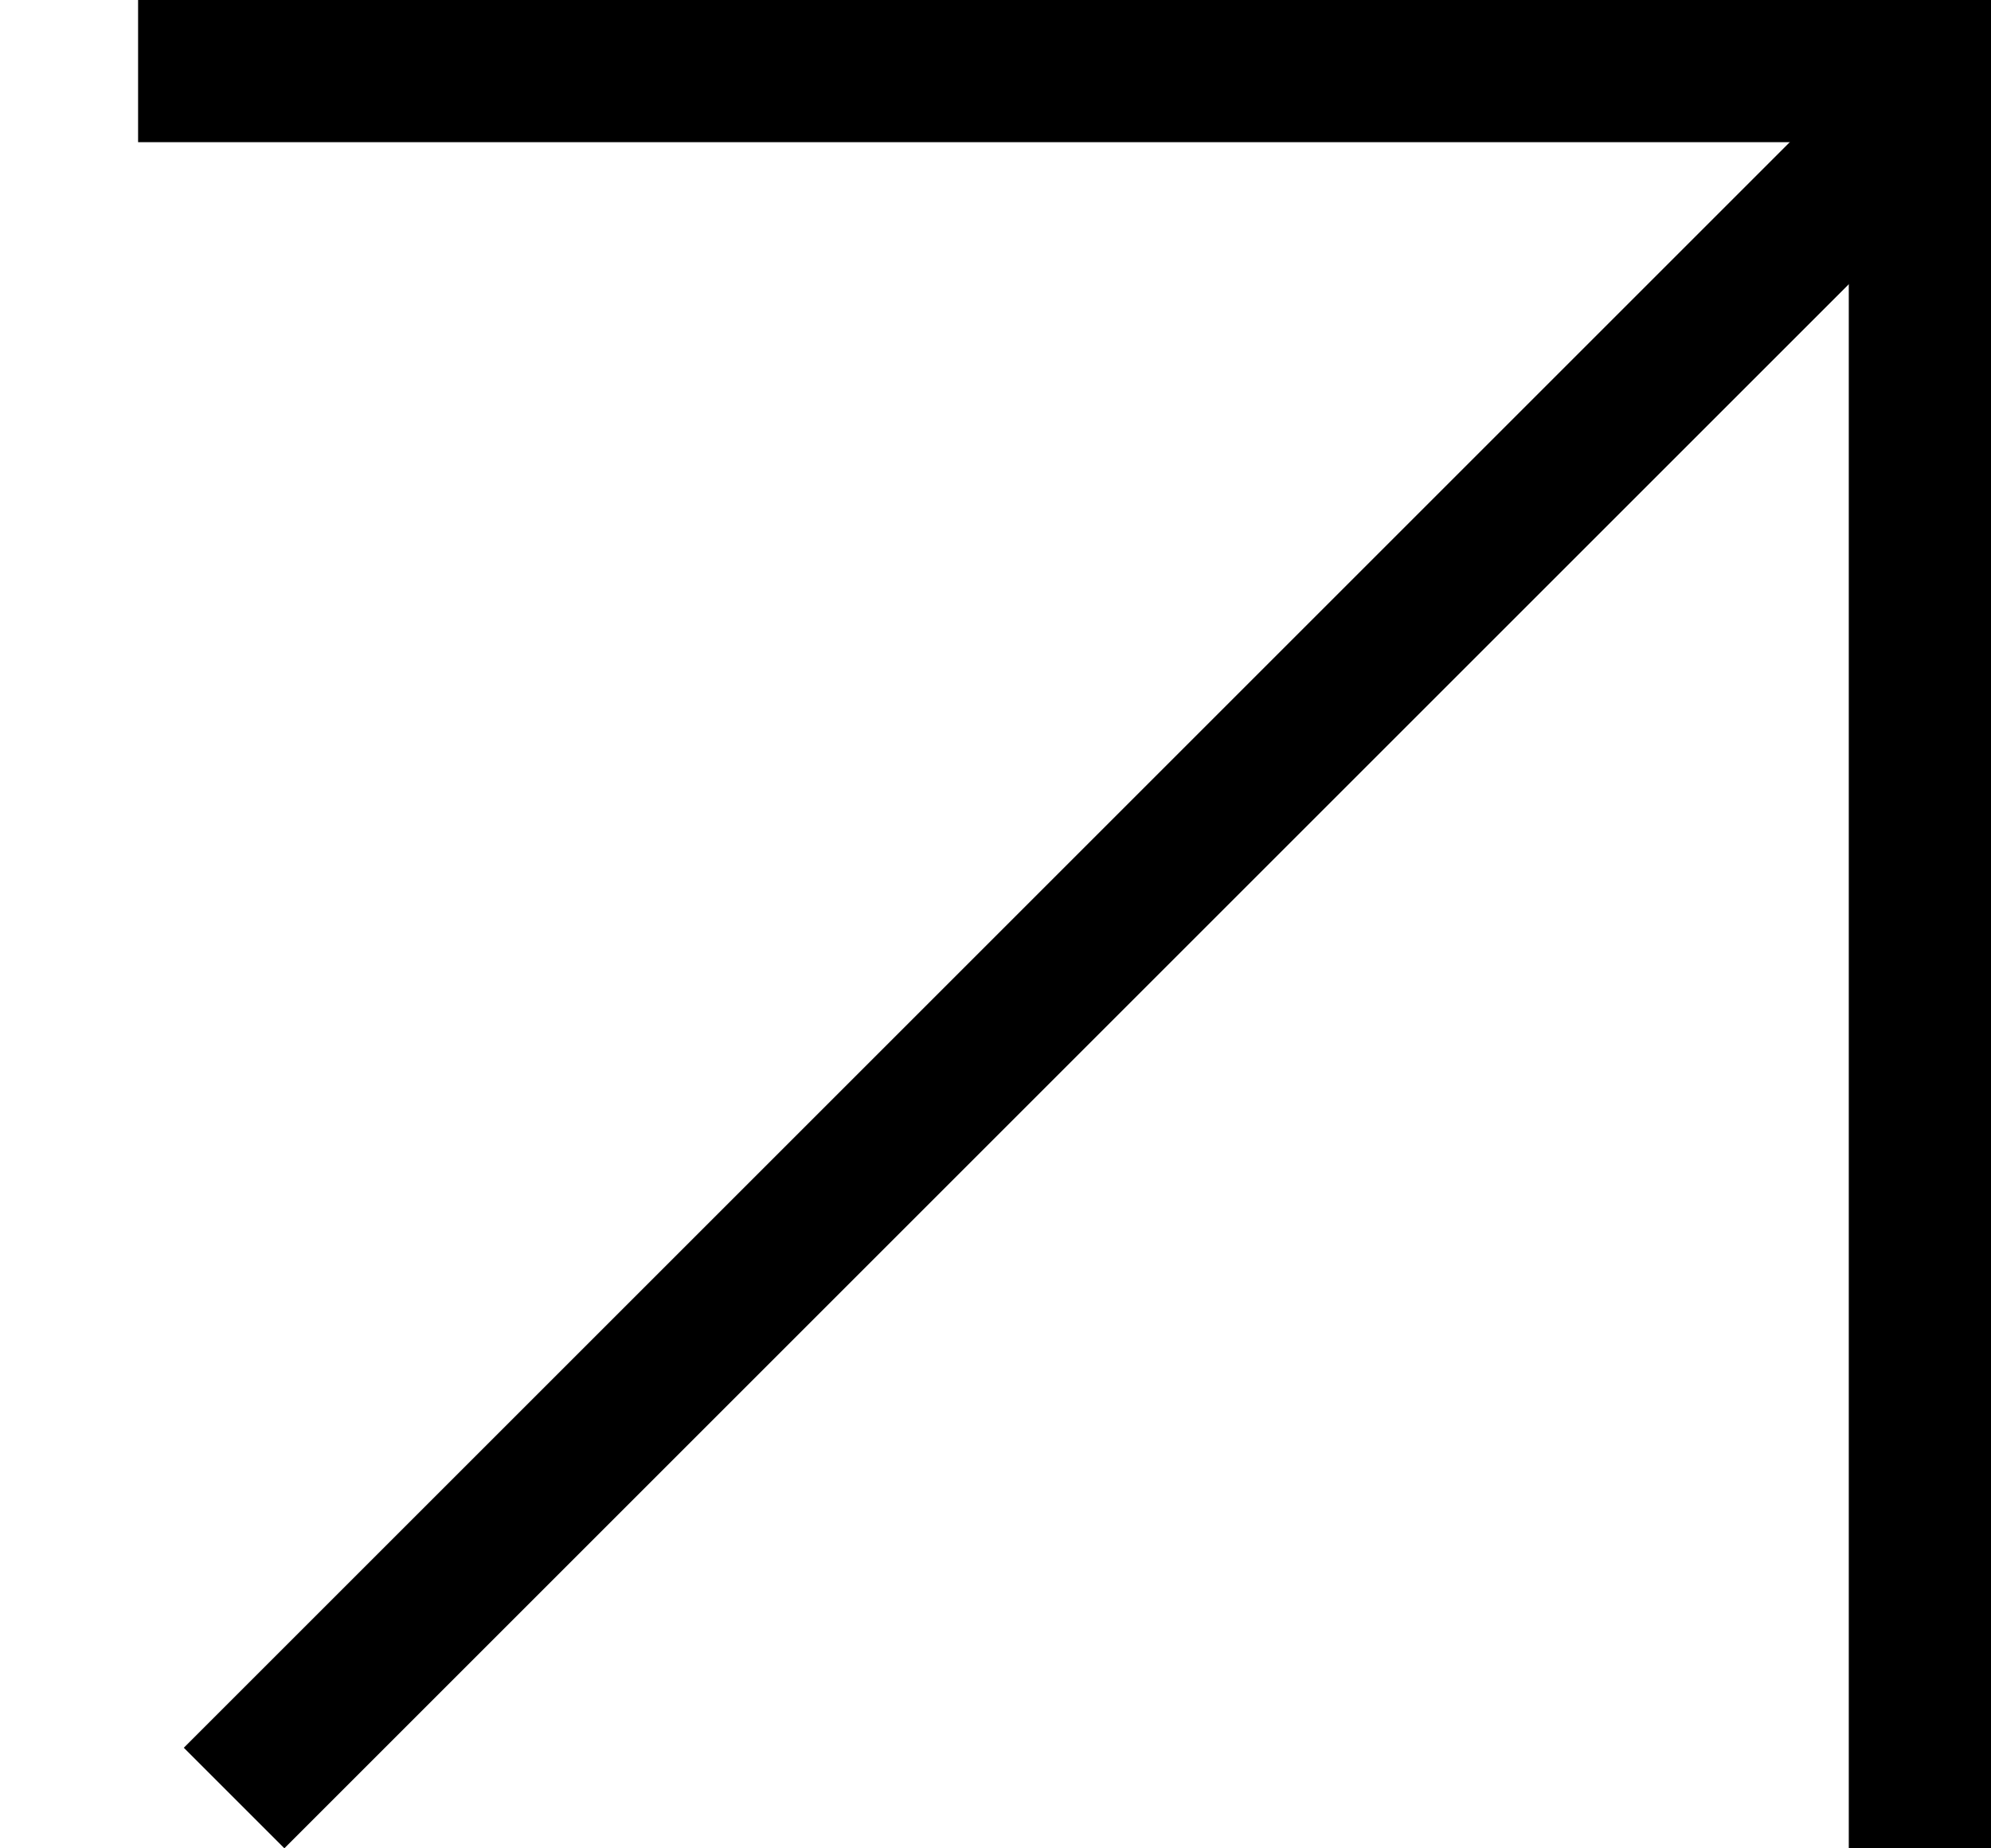
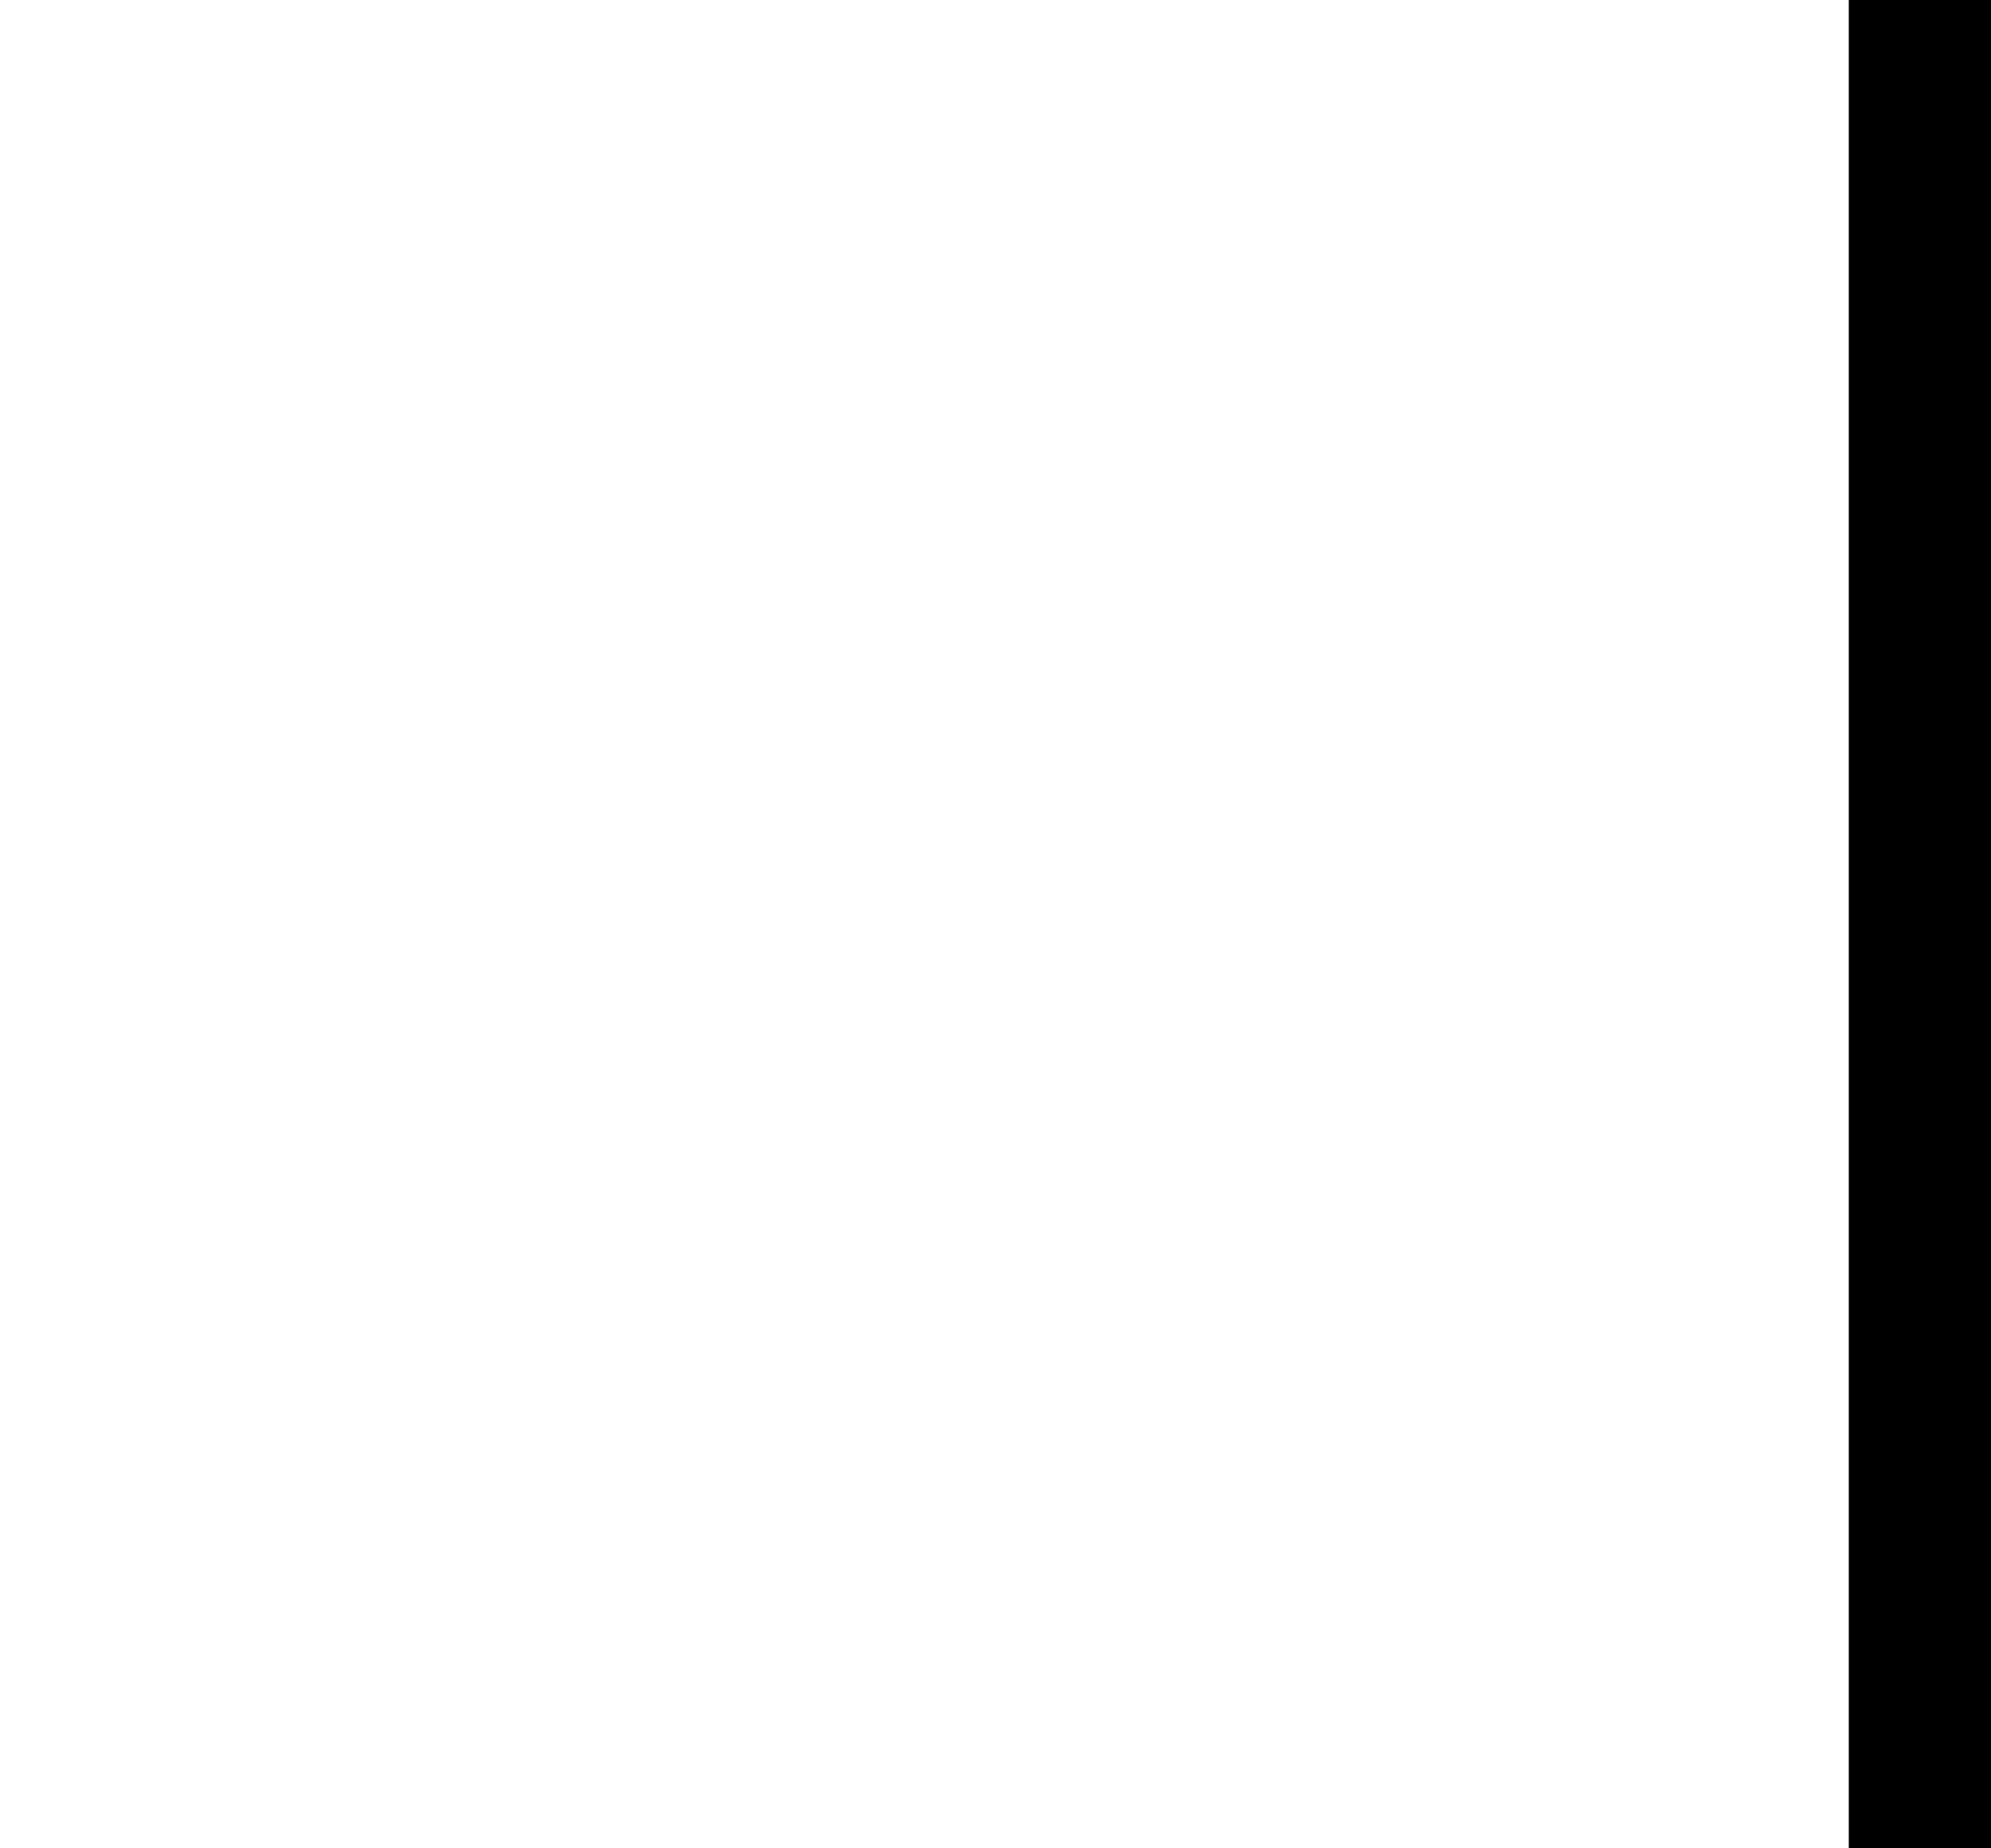
<svg xmlns="http://www.w3.org/2000/svg" width="14" height="13" viewBox="0 0 14 13" fill="none">
-   <line x1="1.646" y1="12.646" x2="13.646" y2="0.646" stroke="black" />
-   <line x1="0.971" y1="0.5" x2="13.971" y2="0.5" stroke="black" />
  <line x1="13.5" y1="13" x2="13.5" y2="2.18557e-08" stroke="black" />
</svg>